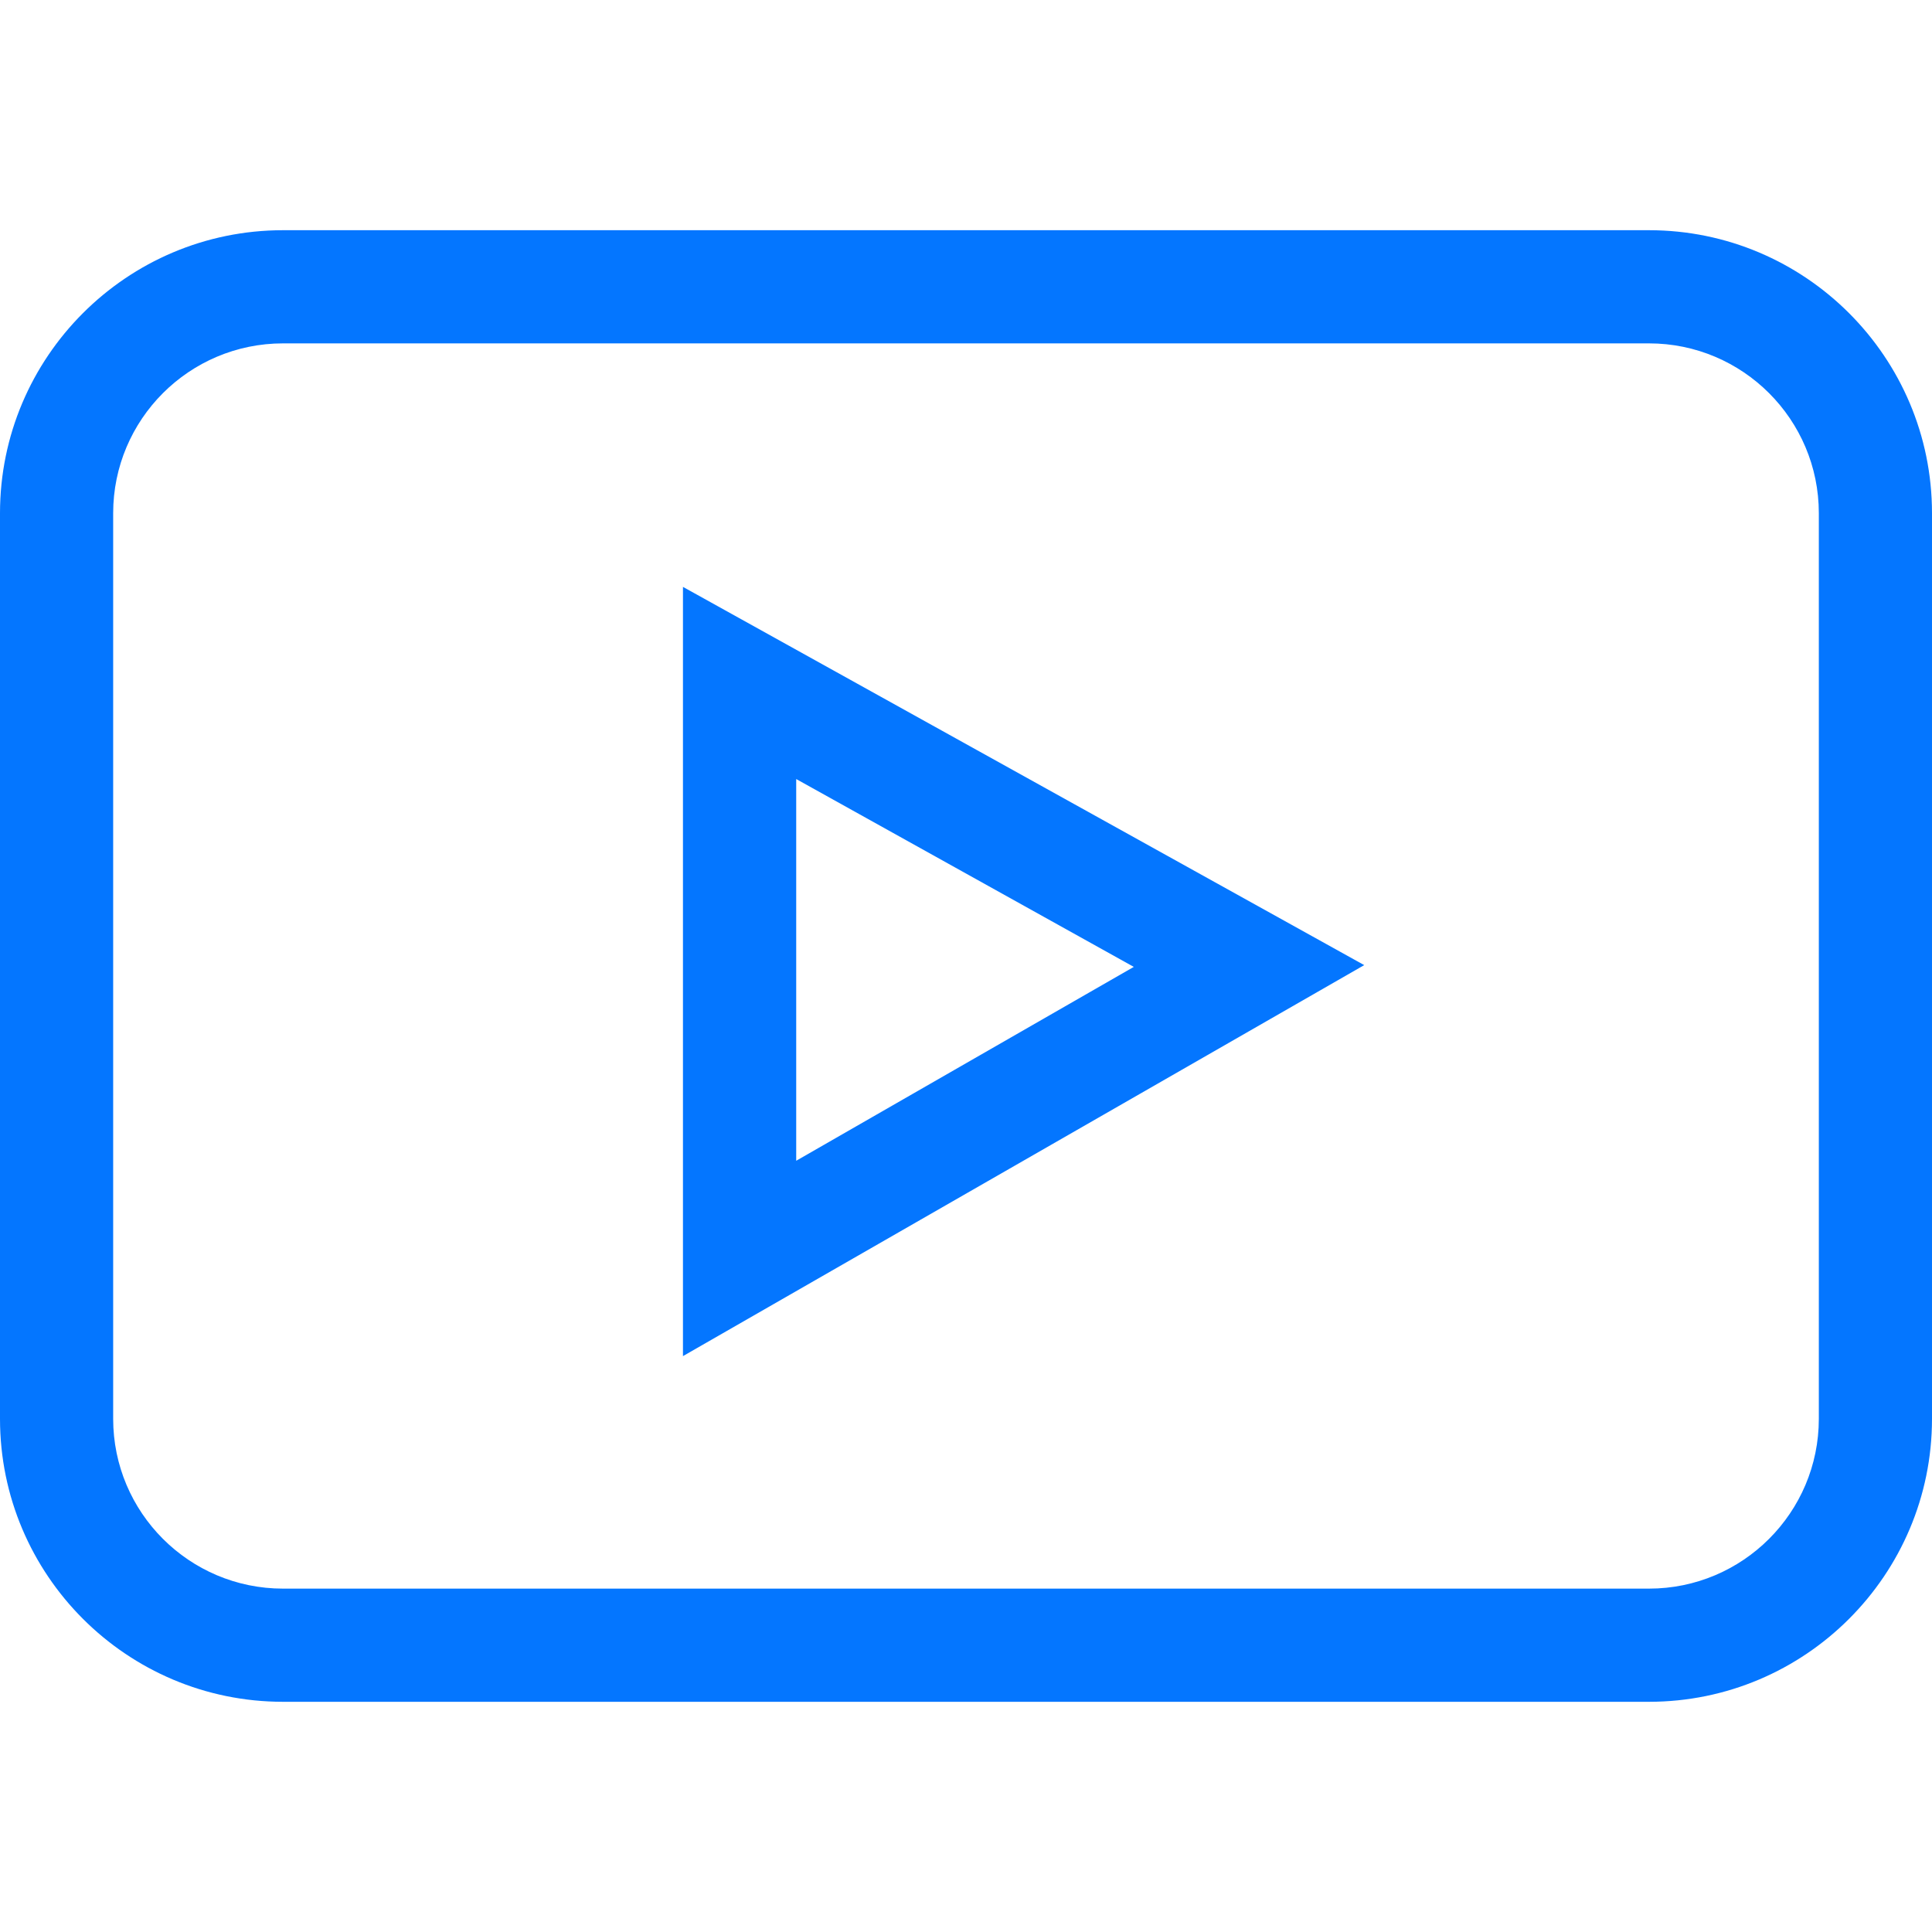
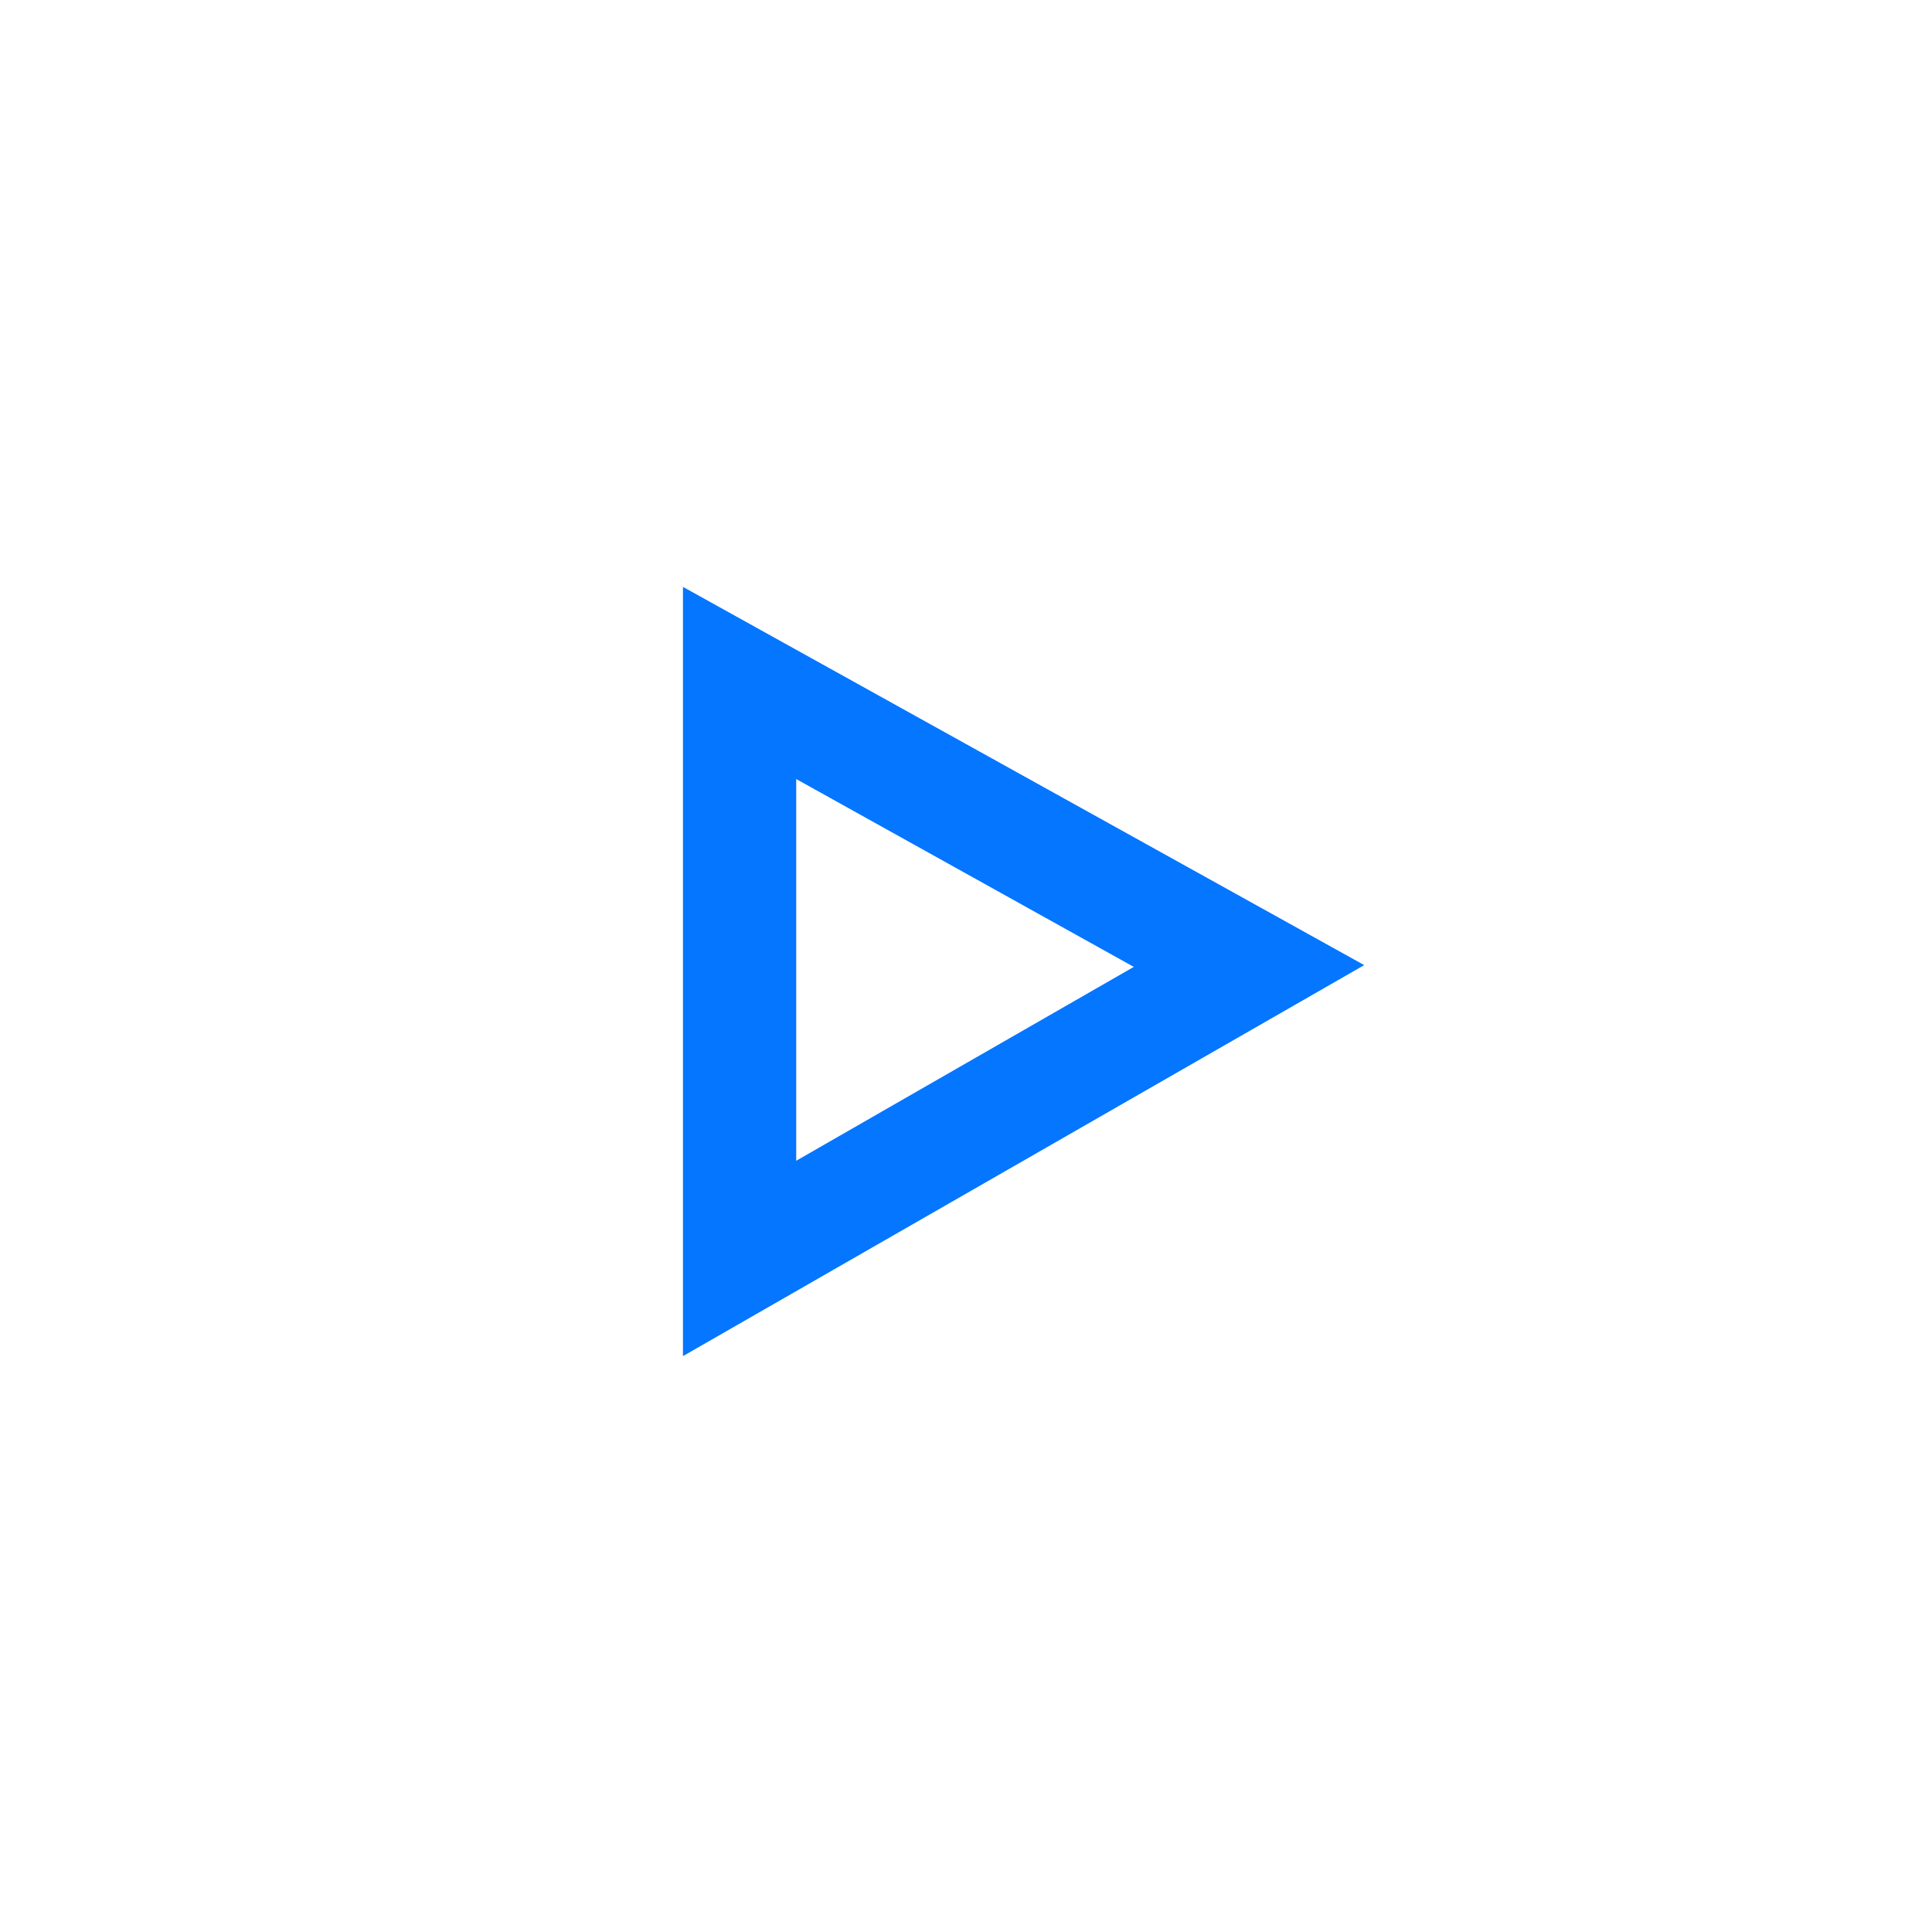
<svg xmlns="http://www.w3.org/2000/svg" width="26pt" height="26pt" viewBox="0 0 26 26" version="1.1">
  <g id="surface1">
-     <path style=" stroke:none;fill-rule:nonzero;fill:#0476ff;fill-opacity:1;" d="M 3.809 22.902 L 22.191 22.902 C 24.293 22.902 26 21.195 26 19.094 L 26 6.906 C 26 4.805 24.293 3.098 22.191 3.098 L 3.809 3.098 C 1.707 3.098 0 4.805 0 6.906 L 0 19.094 C 0 21.195 1.707 22.902 3.809 22.902 Z M 1.523 6.906 C 1.523 5.645 2.547 4.621 3.809 4.621 L 22.191 4.621 C 23.453 4.621 24.477 5.645 24.477 6.906 L 24.477 19.094 C 24.477 20.355 23.453 21.379 22.191 21.379 L 3.809 21.379 C 2.547 21.379 1.523 20.355 1.523 19.094 Z M 1.523 6.906 " />
-     <path style=" stroke:none;fill-rule:nonzero;fill:#0476ff;fill-opacity:1;" d="M 9.191 7.898 L 9.191 18.25 L 18.359 12.988 Z M 10.715 10.484 L 15.258 13.012 L 10.715 15.621 Z M 10.715 10.484 " />
+     <path style=" stroke:none;fill-rule:nonzero;fill:#0476ff;fill-opacity:1;" d="M 9.191 7.898 L 9.191 18.25 L 18.359 12.988 M 10.715 10.484 L 15.258 13.012 L 10.715 15.621 Z M 10.715 10.484 " />
  </g>
</svg>